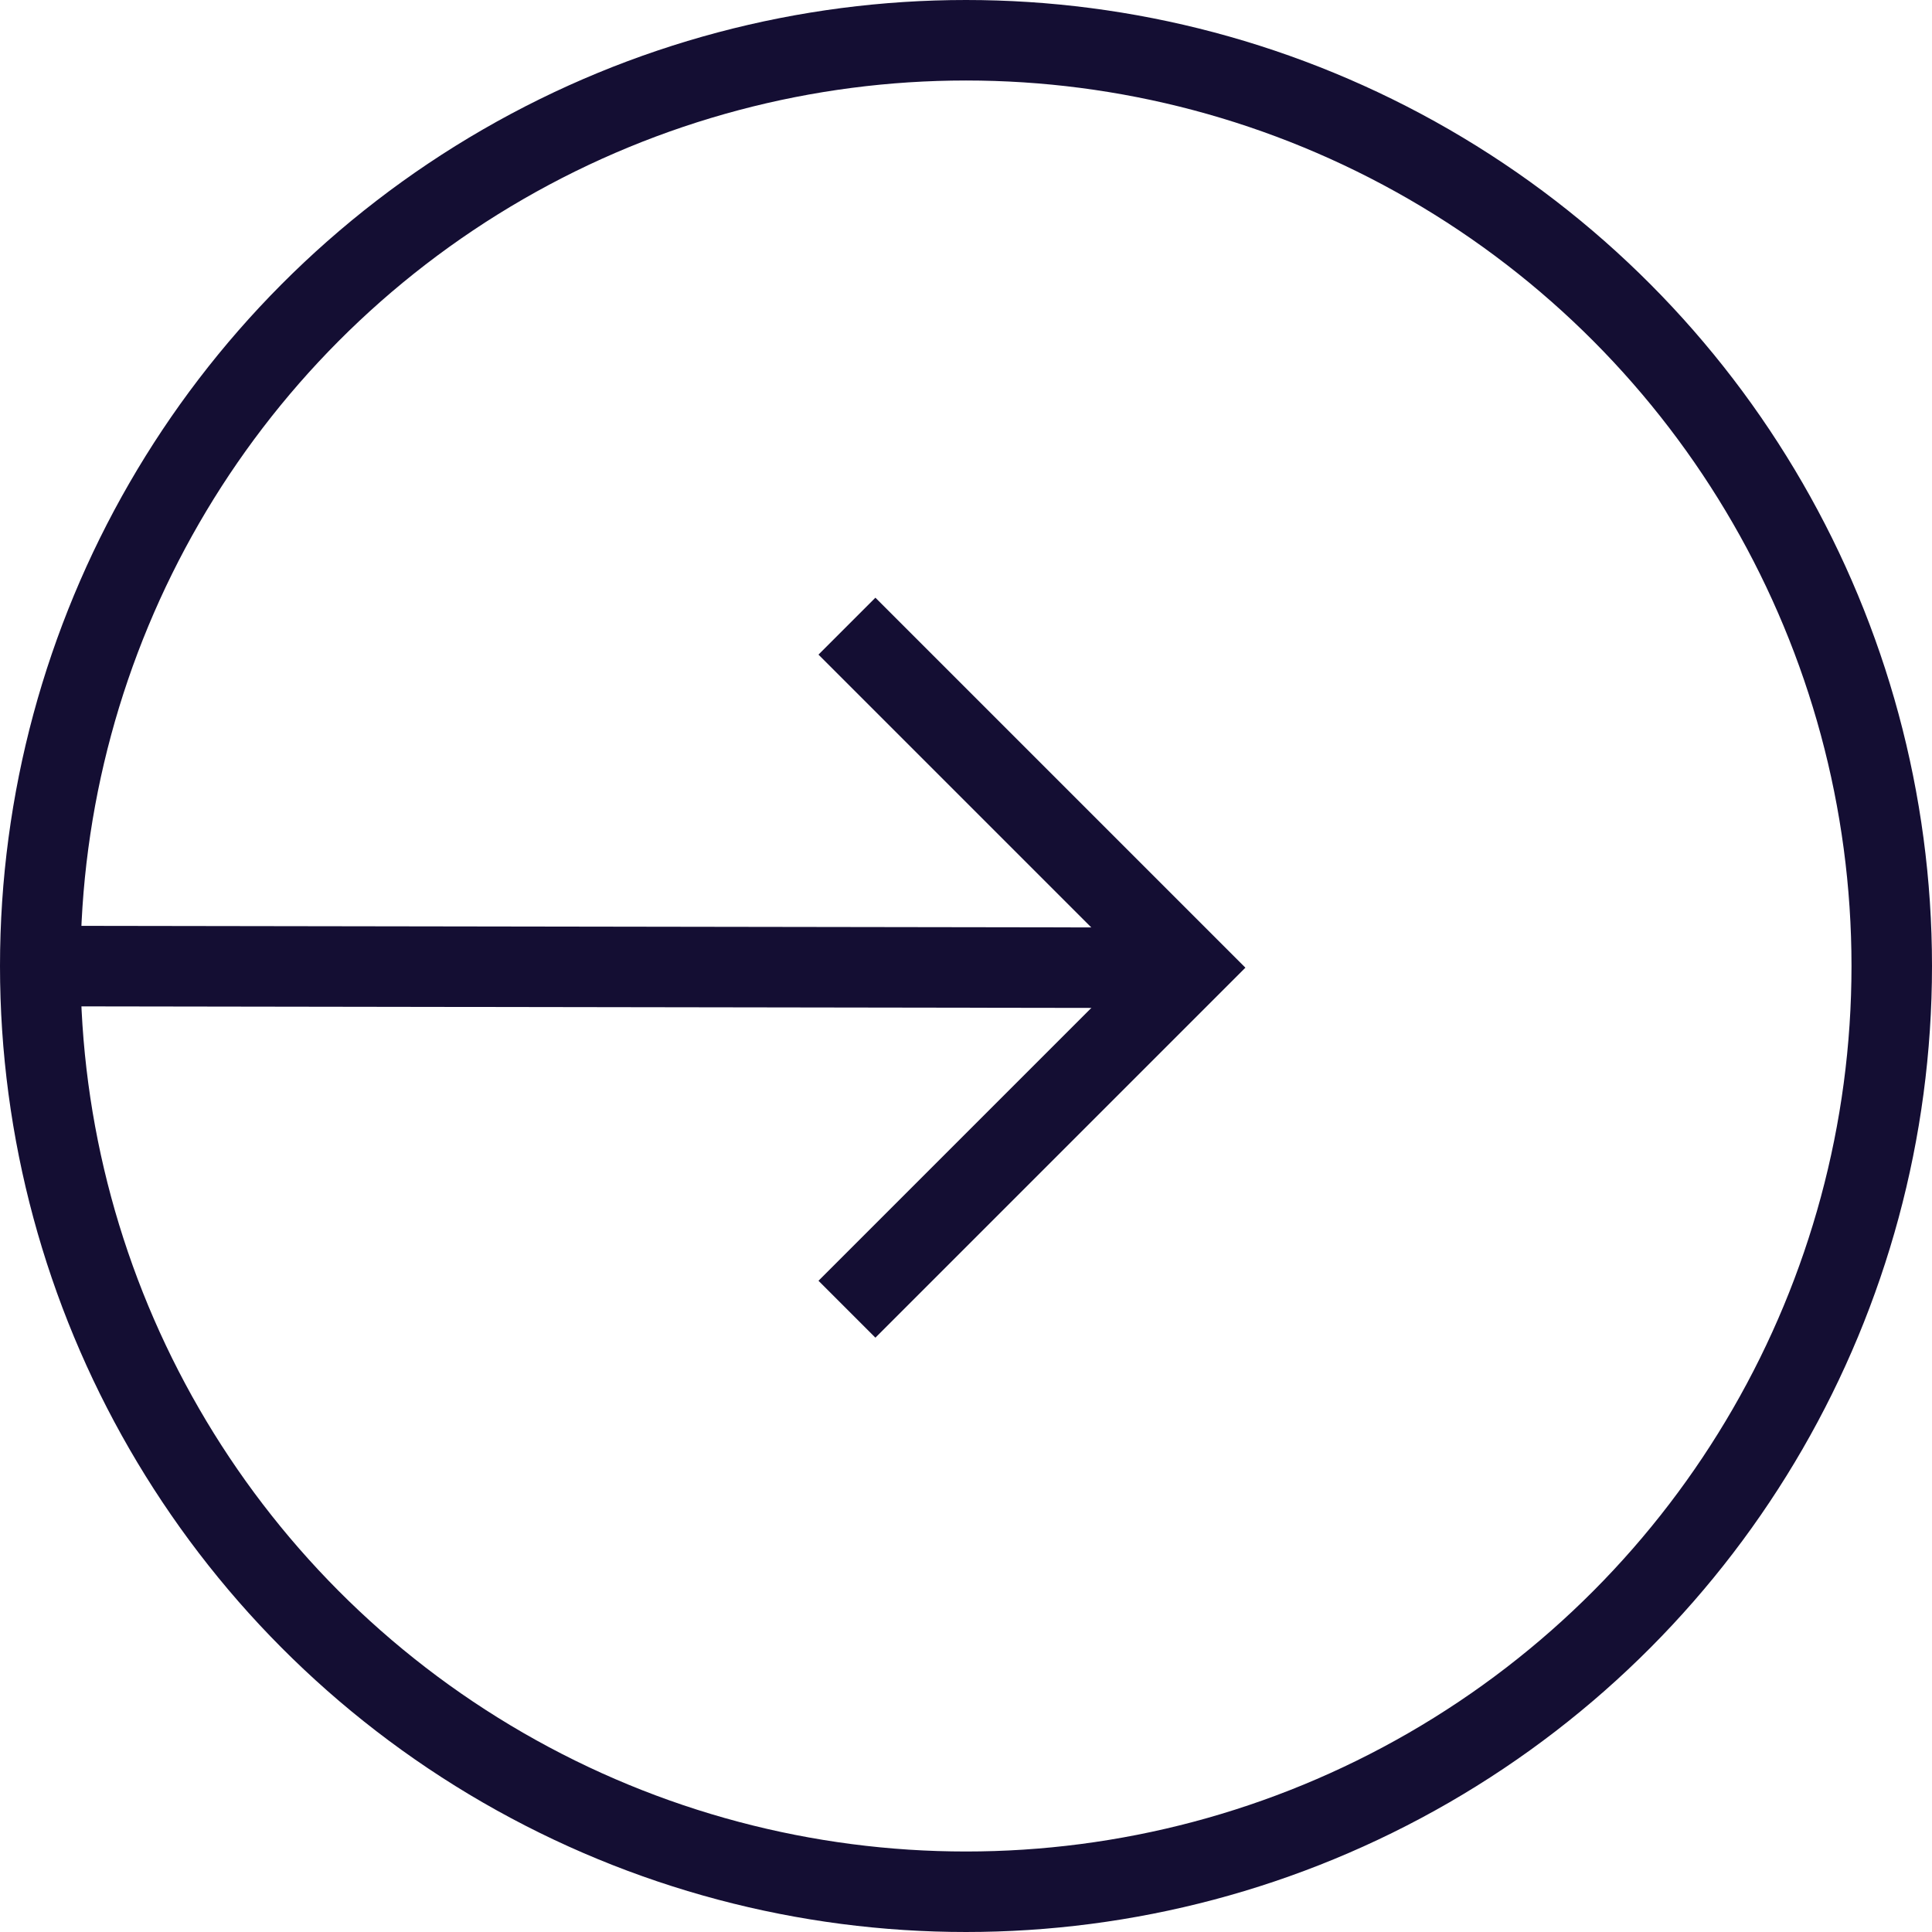
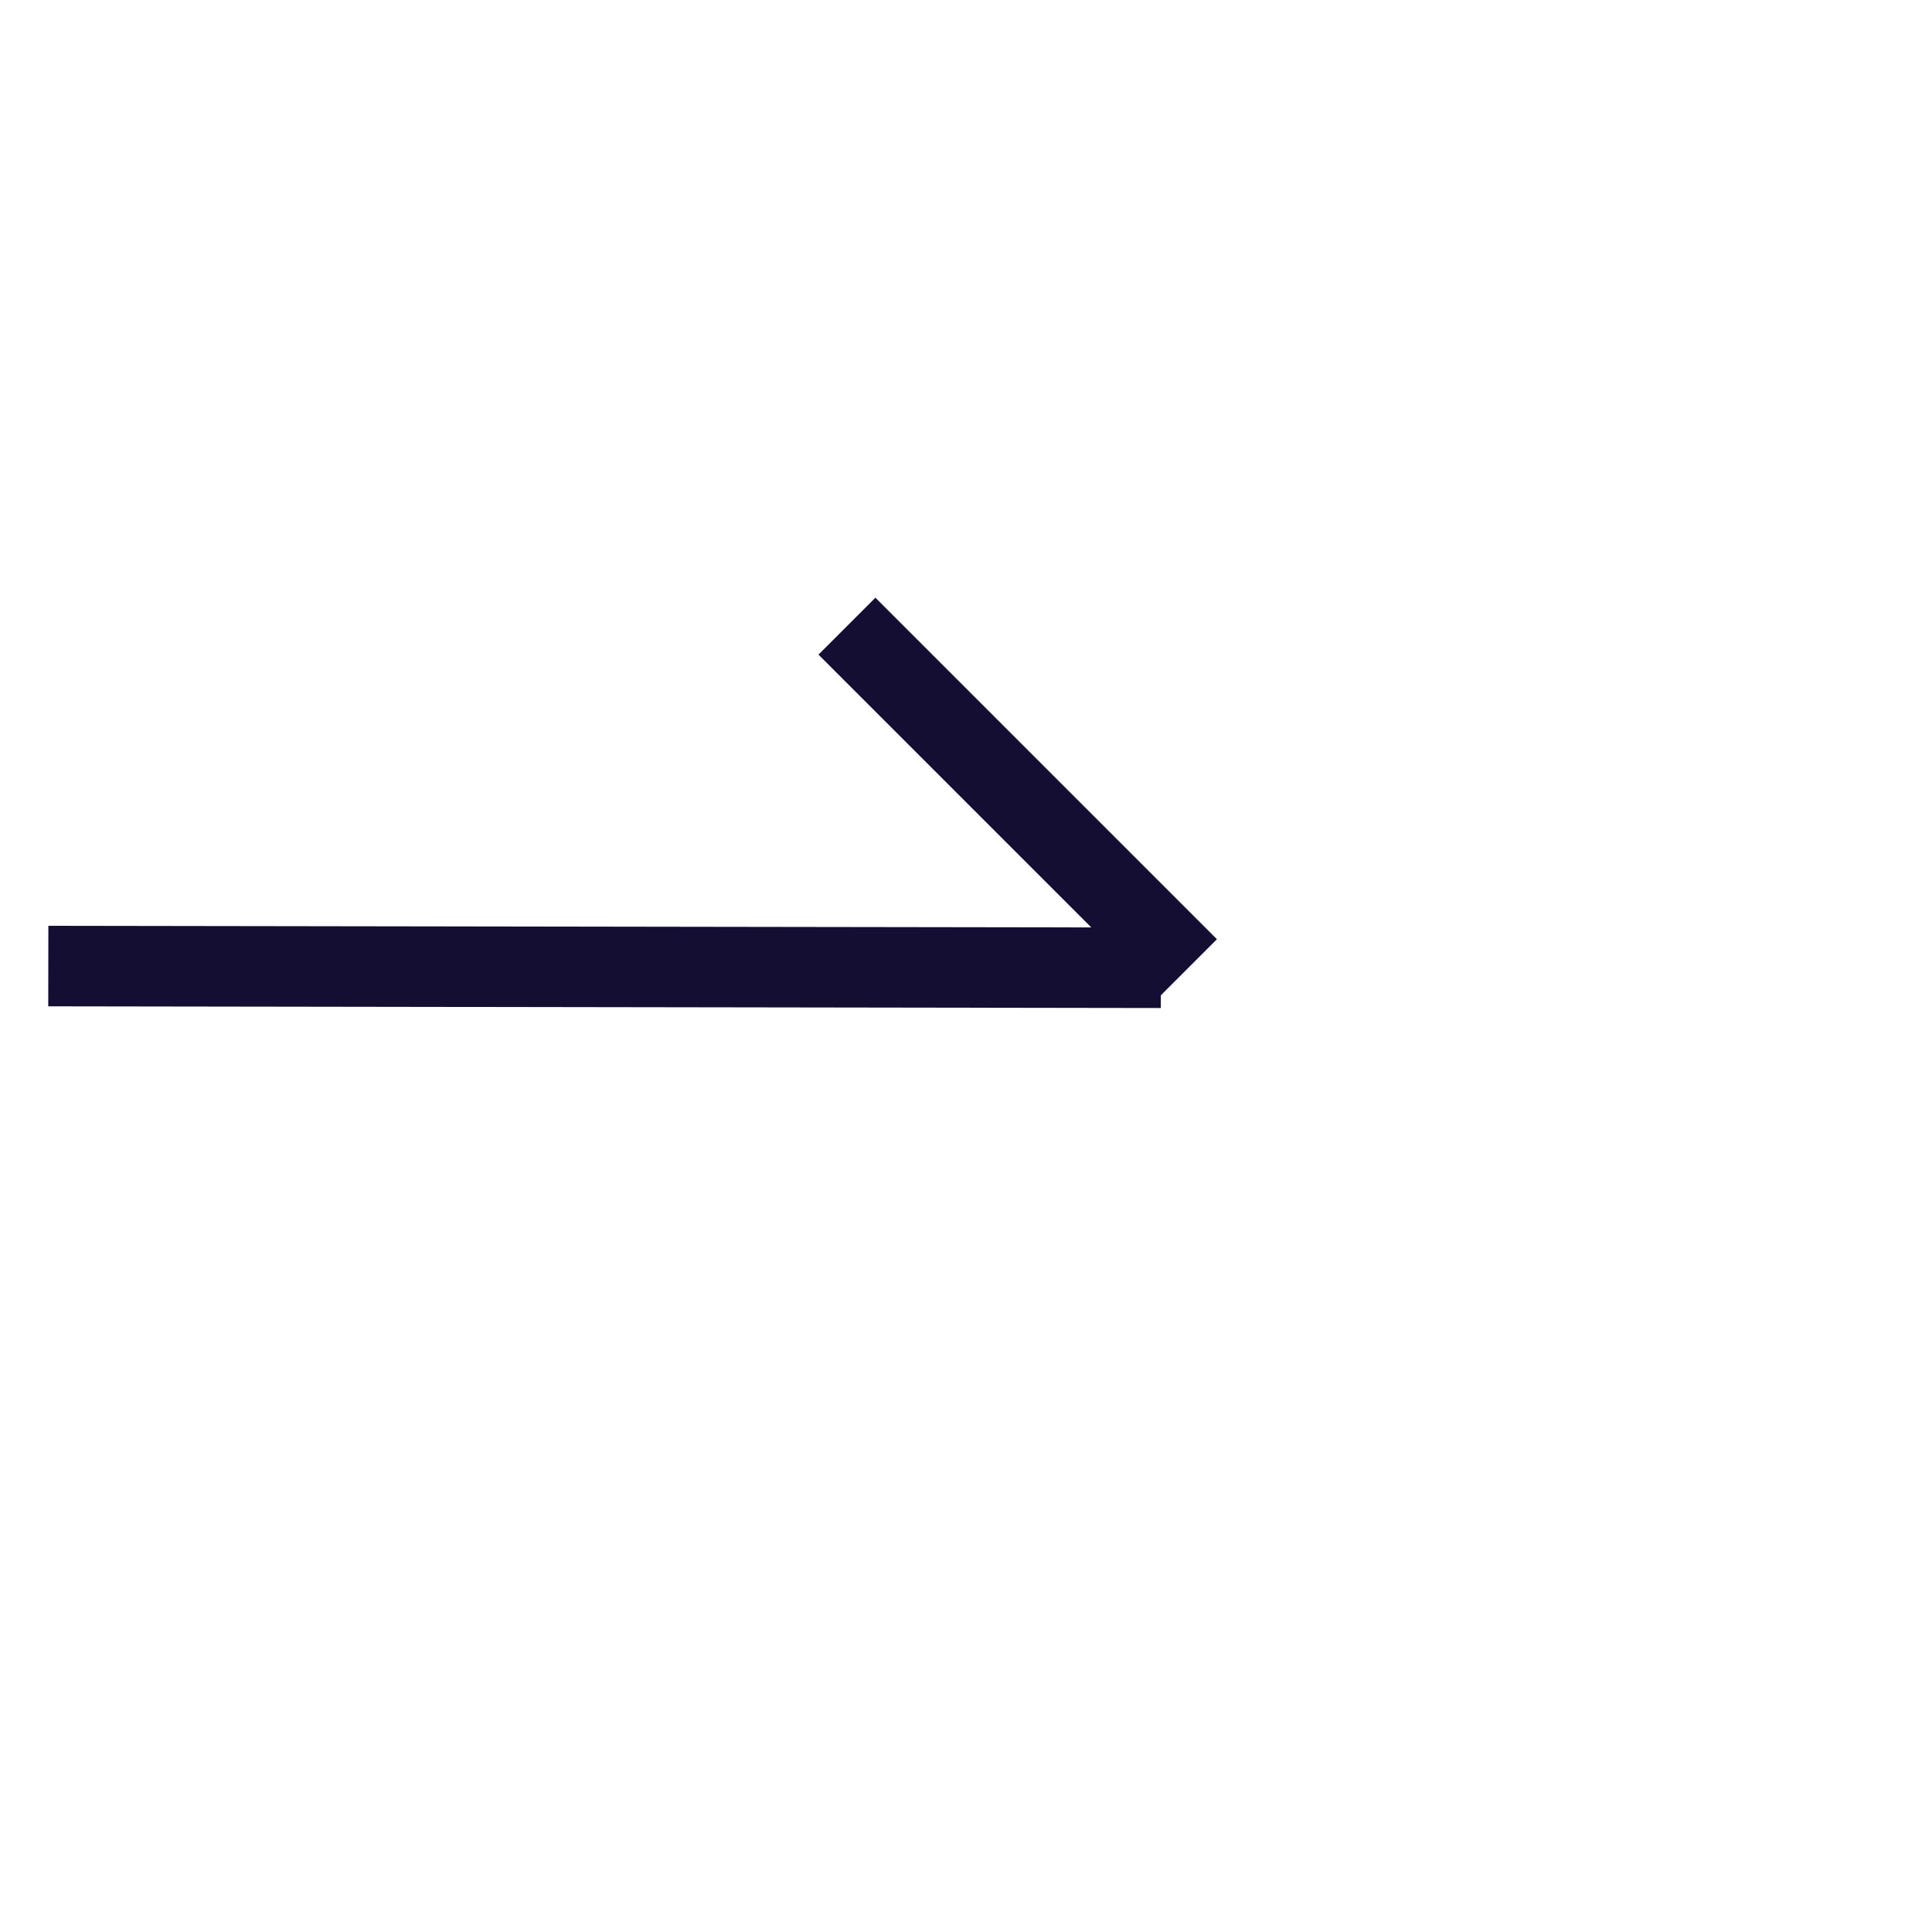
<svg xmlns="http://www.w3.org/2000/svg" width="24px" height="24px" viewBox="0 0 24 24" version="1.1">
  <g id="Symbols" stroke="none" stroke-width="1" fill="none" fill-rule="evenodd">
    <g id="Button/Primary/Icon" transform="translate(-91, -8)" stroke="#140E33">
      <g id="Icon/Link-Arrow" transform="translate(91, 8)">
-         <circle id="Oval" cx="12" cy="12" r="11.5" />
        <line x1="7.521" y1="5.1" x2="7.5" y2="18.921" id="Line-3" transform="translate(7.511, 12.011) rotate(-90) translate(-7.511, -12.011) " />
-         <path d="M13.521,9.021 L13.521,15.021 L7.521,15.021" id="Rectangle" transform="translate(10.521, 12.021) rotate(-45) translate(-10.521, -12.021) " />
+         <path d="M13.521,9.021 L13.521,15.021 " id="Rectangle" transform="translate(10.521, 12.021) rotate(-45) translate(-10.521, -12.021) " />
      </g>
    </g>
  </g>
</svg>